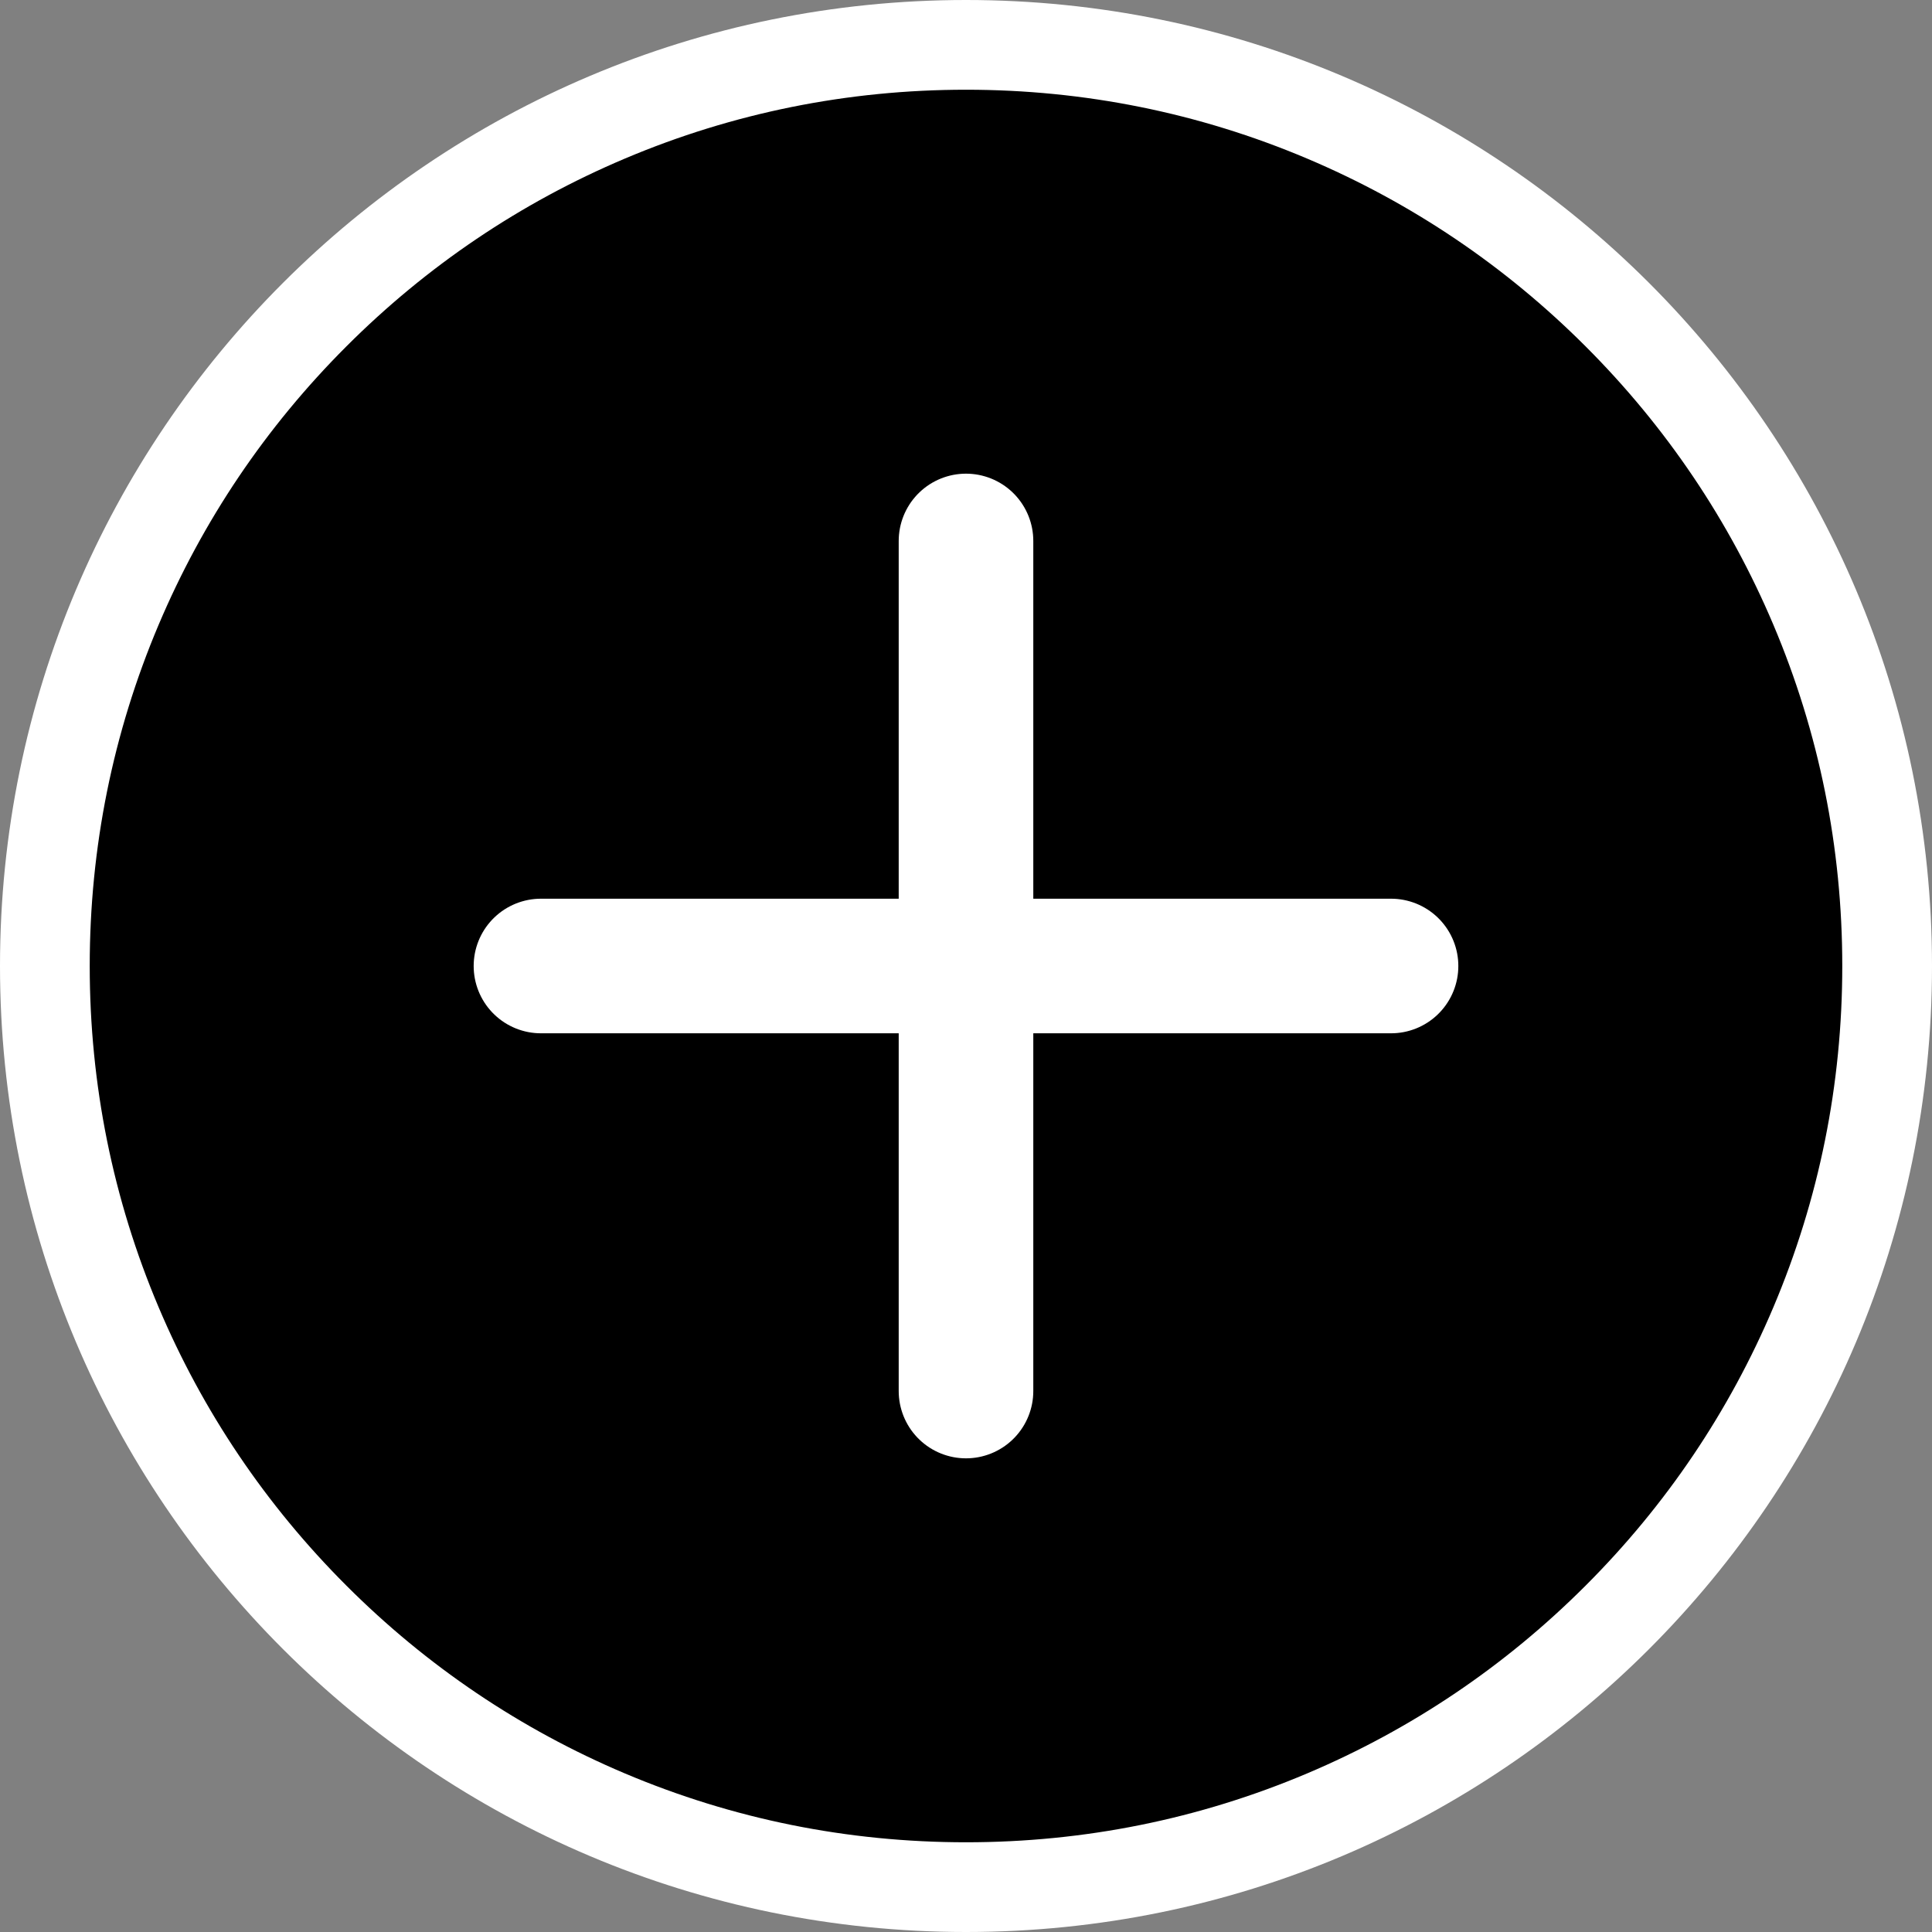
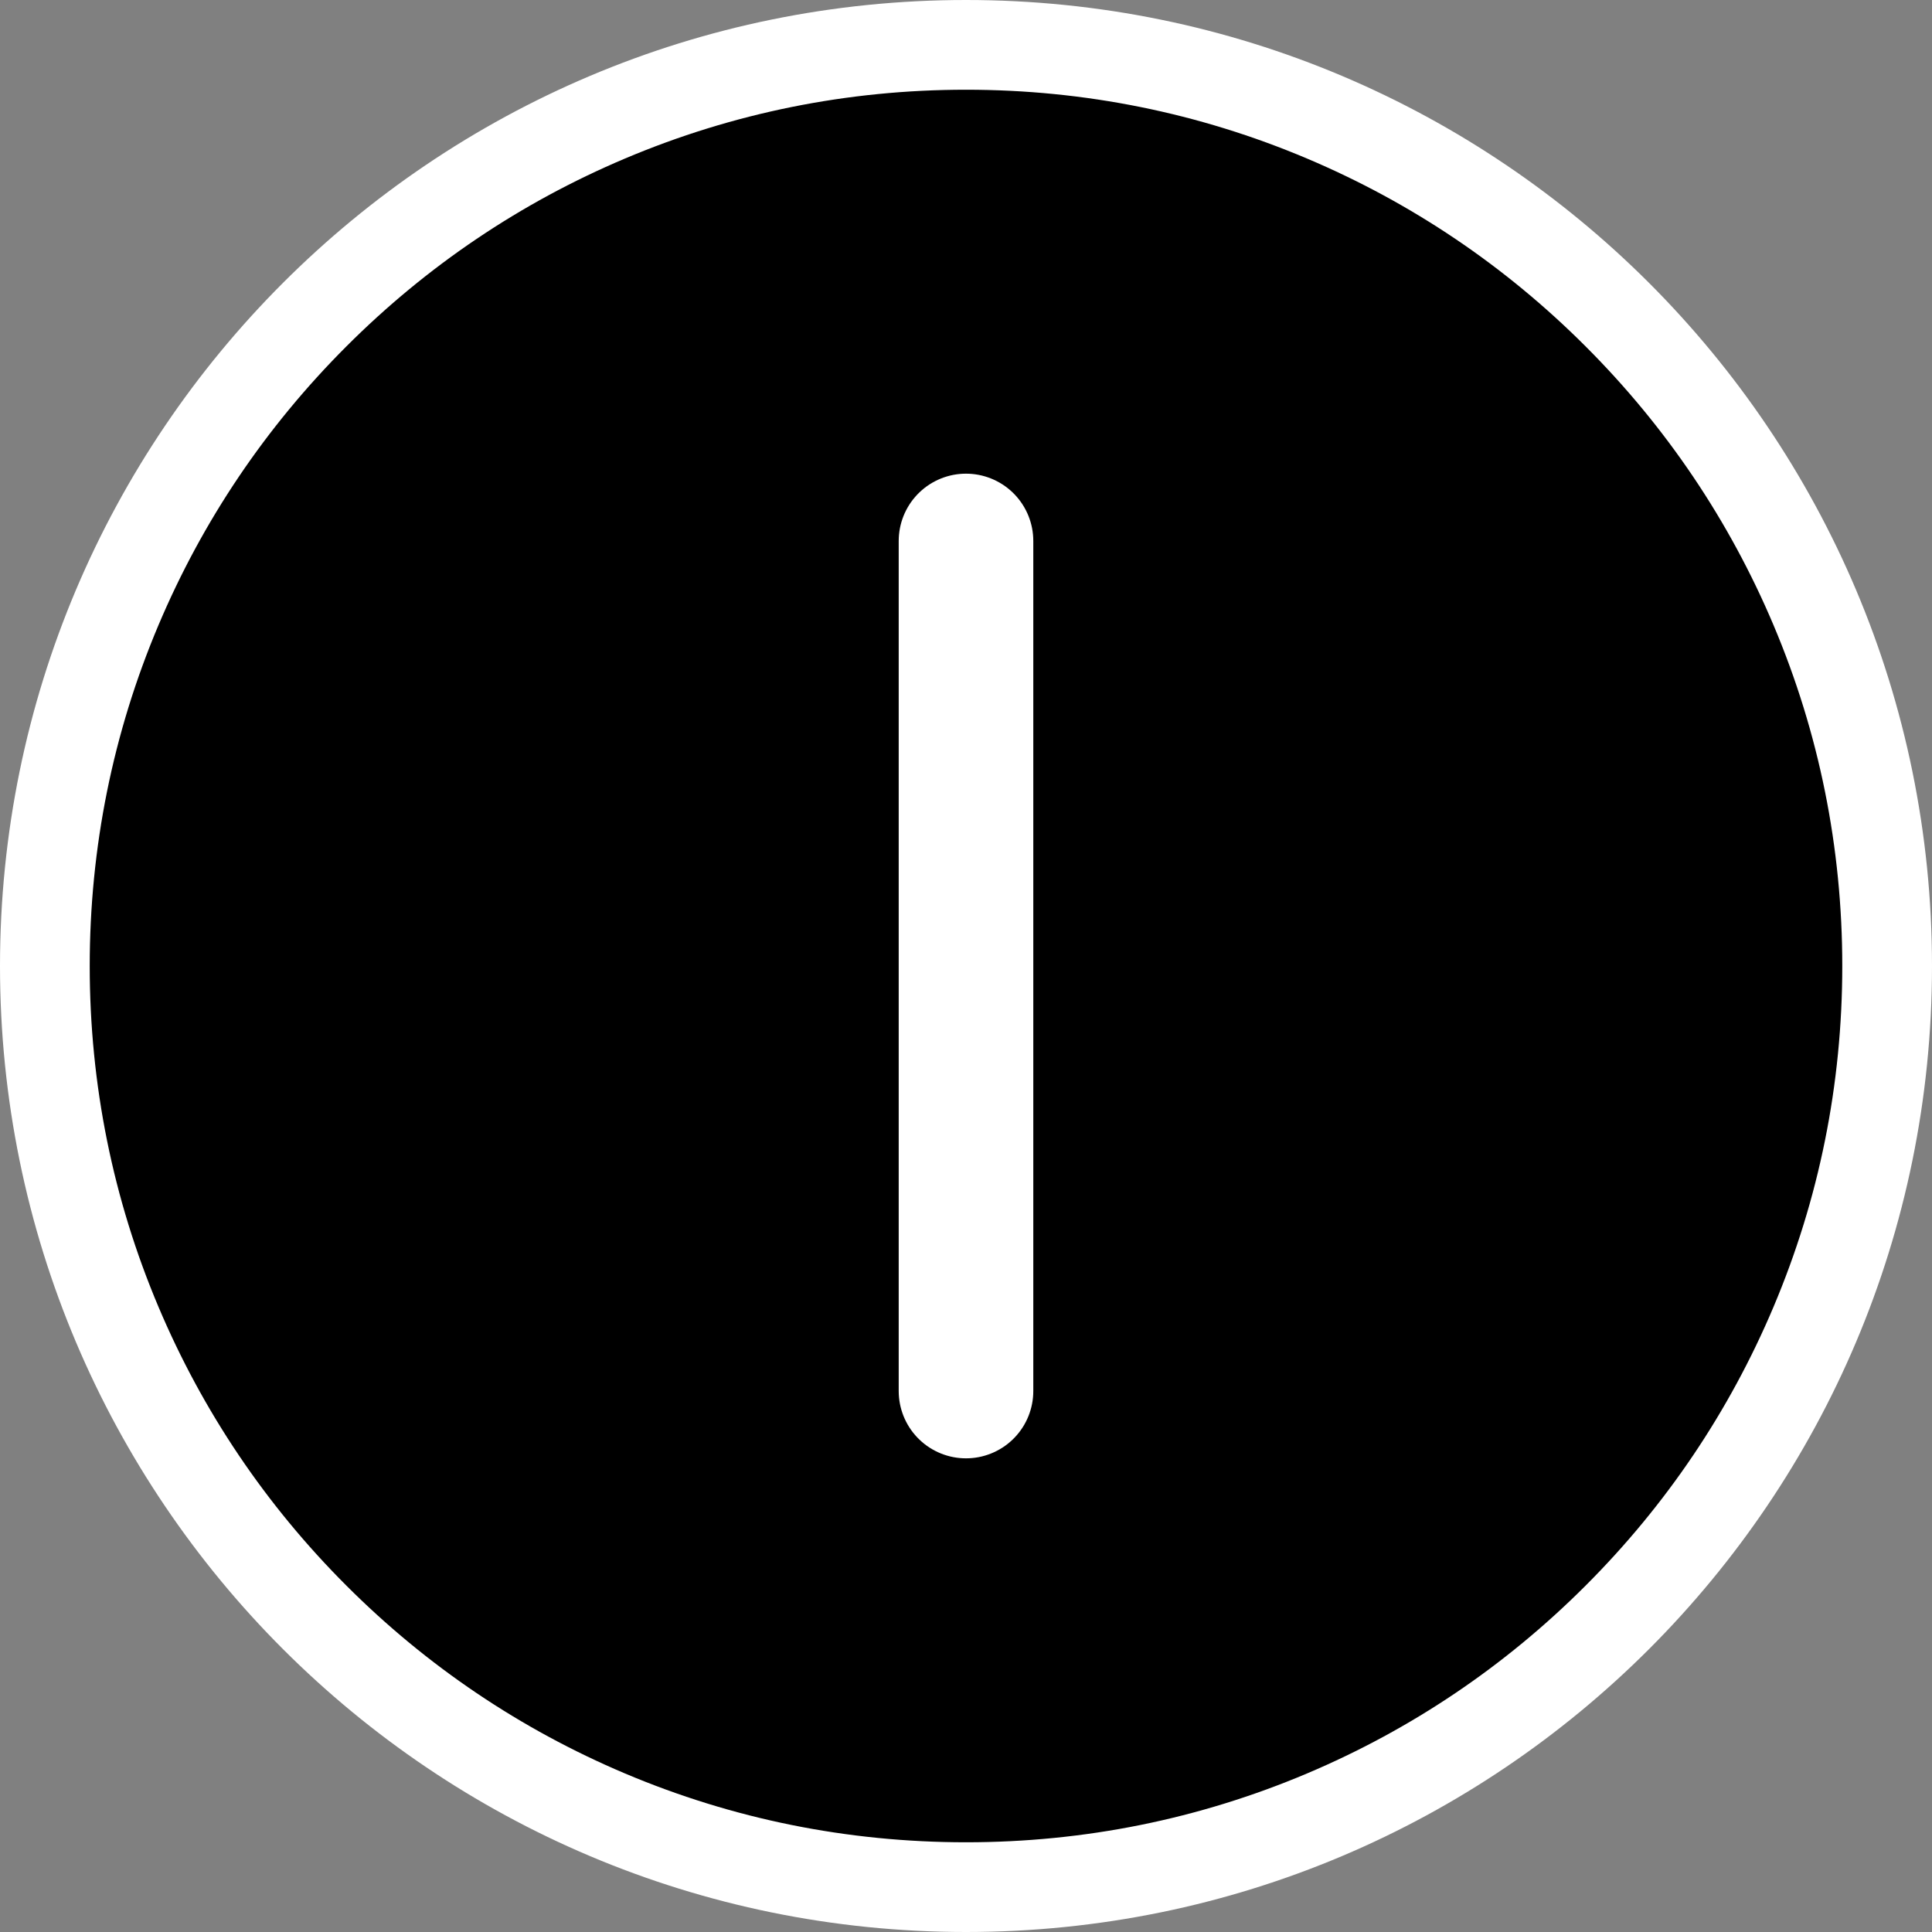
<svg xmlns="http://www.w3.org/2000/svg" id="Plus-Button-Black-Circle62694f7a287b6" width="43px" height="43px" viewBox="0 0 43.064 43.064" aria-hidden="true">
  <rect x="0" y="0" width="43.064" height="43.064" fill="#808080" stroke="none" />
  <defs>
    <linearGradient class="cerosgradient" data-cerosgradient="true" id="CerosGradient_id4d37dc6e3" gradientUnits="userSpaceOnUse" x1="50%" y1="100%" x2="50%" y2="0%">
      <stop offset="0%" stop-color="#d1d1d1" />
      <stop offset="100%" stop-color="#d1d1d1" />
    </linearGradient>
    <linearGradient />
  </defs>
  <g id="Path_165862694f7a287b6" data-name="Path 1658">
-     <path d="M 21.532 42.064 C 18.76 42.064 16.071 41.521 13.54 40.451 C 11.096 39.417 8.9 37.936 7.014 36.05 C 5.128 34.164 3.647 31.969 2.613 29.524 C 1.543 26.993 1 24.304 1 21.532 C 1 18.76 1.543 16.071 2.613 13.54 C 3.647 11.096 5.128 8.9 7.014 7.014 C 8.9 5.128 11.096 3.647 13.54 2.613 C 16.071 1.543 18.76 1 21.532 1 C 24.304 1 26.993 1.543 29.524 2.613 C 31.969 3.647 34.164 5.128 36.05 7.014 C 37.936 8.9 39.417 11.096 40.451 13.54 C 41.521 16.071 42.064 18.76 42.064 21.532 C 42.064 24.304 41.521 26.993 40.451 29.524 C 39.417 31.969 37.936 34.164 36.05 36.05 C 34.164 37.936 31.969 39.417 29.524 40.451 C 26.993 41.521 24.304 42.064 21.532 42.064 Z" stroke="none" />
+     <path d="M 21.532 42.064 C 18.76 42.064 16.071 41.521 13.54 40.451 C 11.096 39.417 8.9 37.936 7.014 36.05 C 5.128 34.164 3.647 31.969 2.613 29.524 C 1.543 26.993 1 24.304 1 21.532 C 1 18.76 1.543 16.071 2.613 13.54 C 3.647 11.096 5.128 8.9 7.014 7.014 C 8.9 5.128 11.096 3.647 13.54 2.613 C 16.071 1.543 18.76 1 21.532 1 C 24.304 1 26.993 1.543 29.524 2.613 C 31.969 3.647 34.164 5.128 36.05 7.014 C 37.936 8.9 39.417 11.096 40.451 13.54 C 41.521 16.071 42.064 18.76 42.064 21.532 C 42.064 24.304 41.521 26.993 40.451 29.524 C 39.417 31.969 37.936 34.164 36.05 36.05 C 26.993 41.521 24.304 42.064 21.532 42.064 Z" stroke="none" />
    <path d="M 21.532 2 C 18.894 2 16.337 2.516 13.93 3.534 C 11.604 4.518 9.515 5.926 7.721 7.721 C 5.926 9.515 4.518 11.604 3.534 13.93 C 2.516 16.337 2 18.894 2 21.532 C 2 24.17 2.516 26.727 3.534 29.134 C 4.518 31.46 5.926 33.549 7.721 35.343 C 9.515 37.138 11.604 38.546 13.93 39.53 C 16.337 40.548 18.894 41.064 21.532 41.064 C 24.17 41.064 26.727 40.548 29.134 39.53 C 31.46 38.546 33.549 37.138 35.343 35.343 C 37.138 33.549 38.546 31.46 39.53 29.134 C 40.548 26.727 41.064 24.17 41.064 21.532 C 41.064 18.894 40.548 16.337 39.53 13.93 C 38.546 11.604 37.138 9.515 35.343 7.721 C 33.549 5.926 31.46 4.518 29.134 3.534 C 26.727 2.516 24.17 2 21.532 2 M 21.532 -3.814697265625e-06 C 33.424 -3.814697265625e-06 43.064 9.64 43.064 21.532 C 43.064 33.424 33.424 43.064 21.532 43.064 C 9.64 43.064 -3.814697265625e-06 33.424 -3.814697265625e-06 21.532 C -3.814697265625e-06 9.64 9.64 -3.814697265625e-06 21.532 -3.814697265625e-06 Z" stroke="none" fill="#fff" />
  </g>
  <g id="Group_79062694f7a287b6" data-name="Group 790" transform="translate(12.058 12.058)">
-     <path id="Path_662694f7a287b6" data-name="Path 6" d="M0,0V18.948" transform="translate(0 9.474) rotate(-90)" fill="none" stroke="#fff" stroke-linecap="round" stroke-width="3" />
    <path id="Path_1262694f7a287b6" data-name="Path 12" d="M0,0V18.948" transform="translate(9.474)" fill="none" stroke="#fff" stroke-linecap="round" stroke-width="3" />
  </g>
</svg>